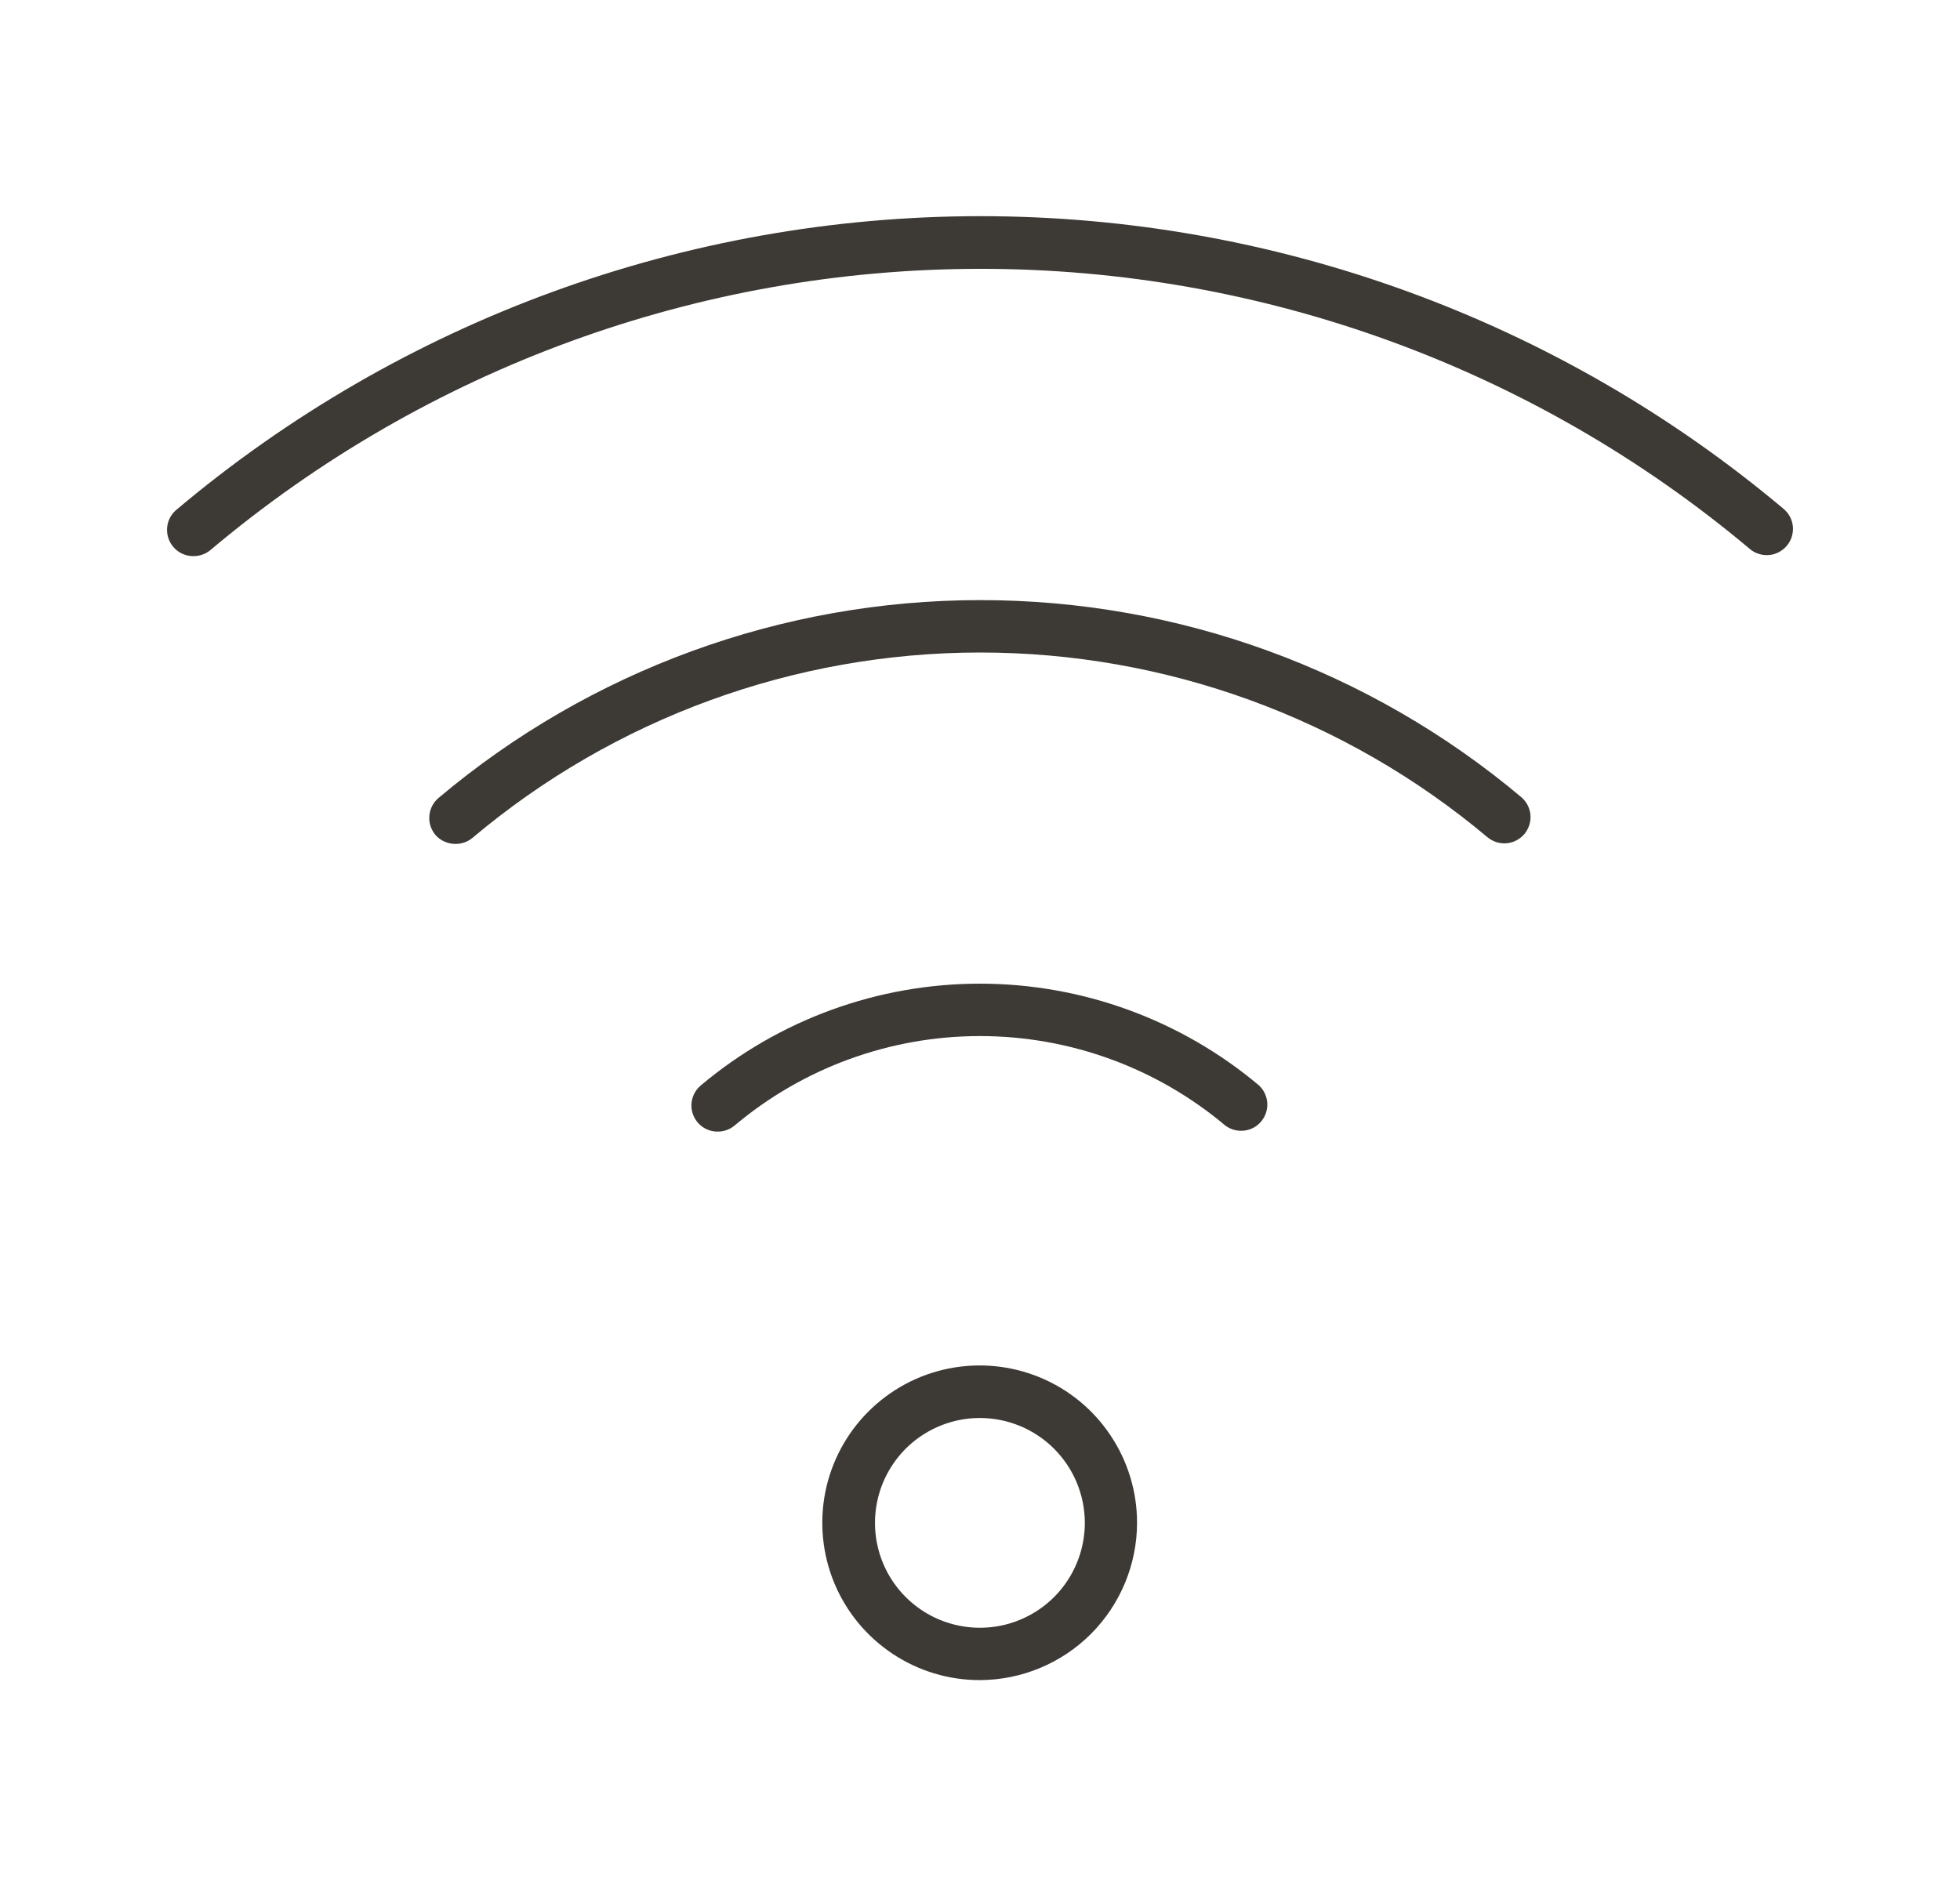
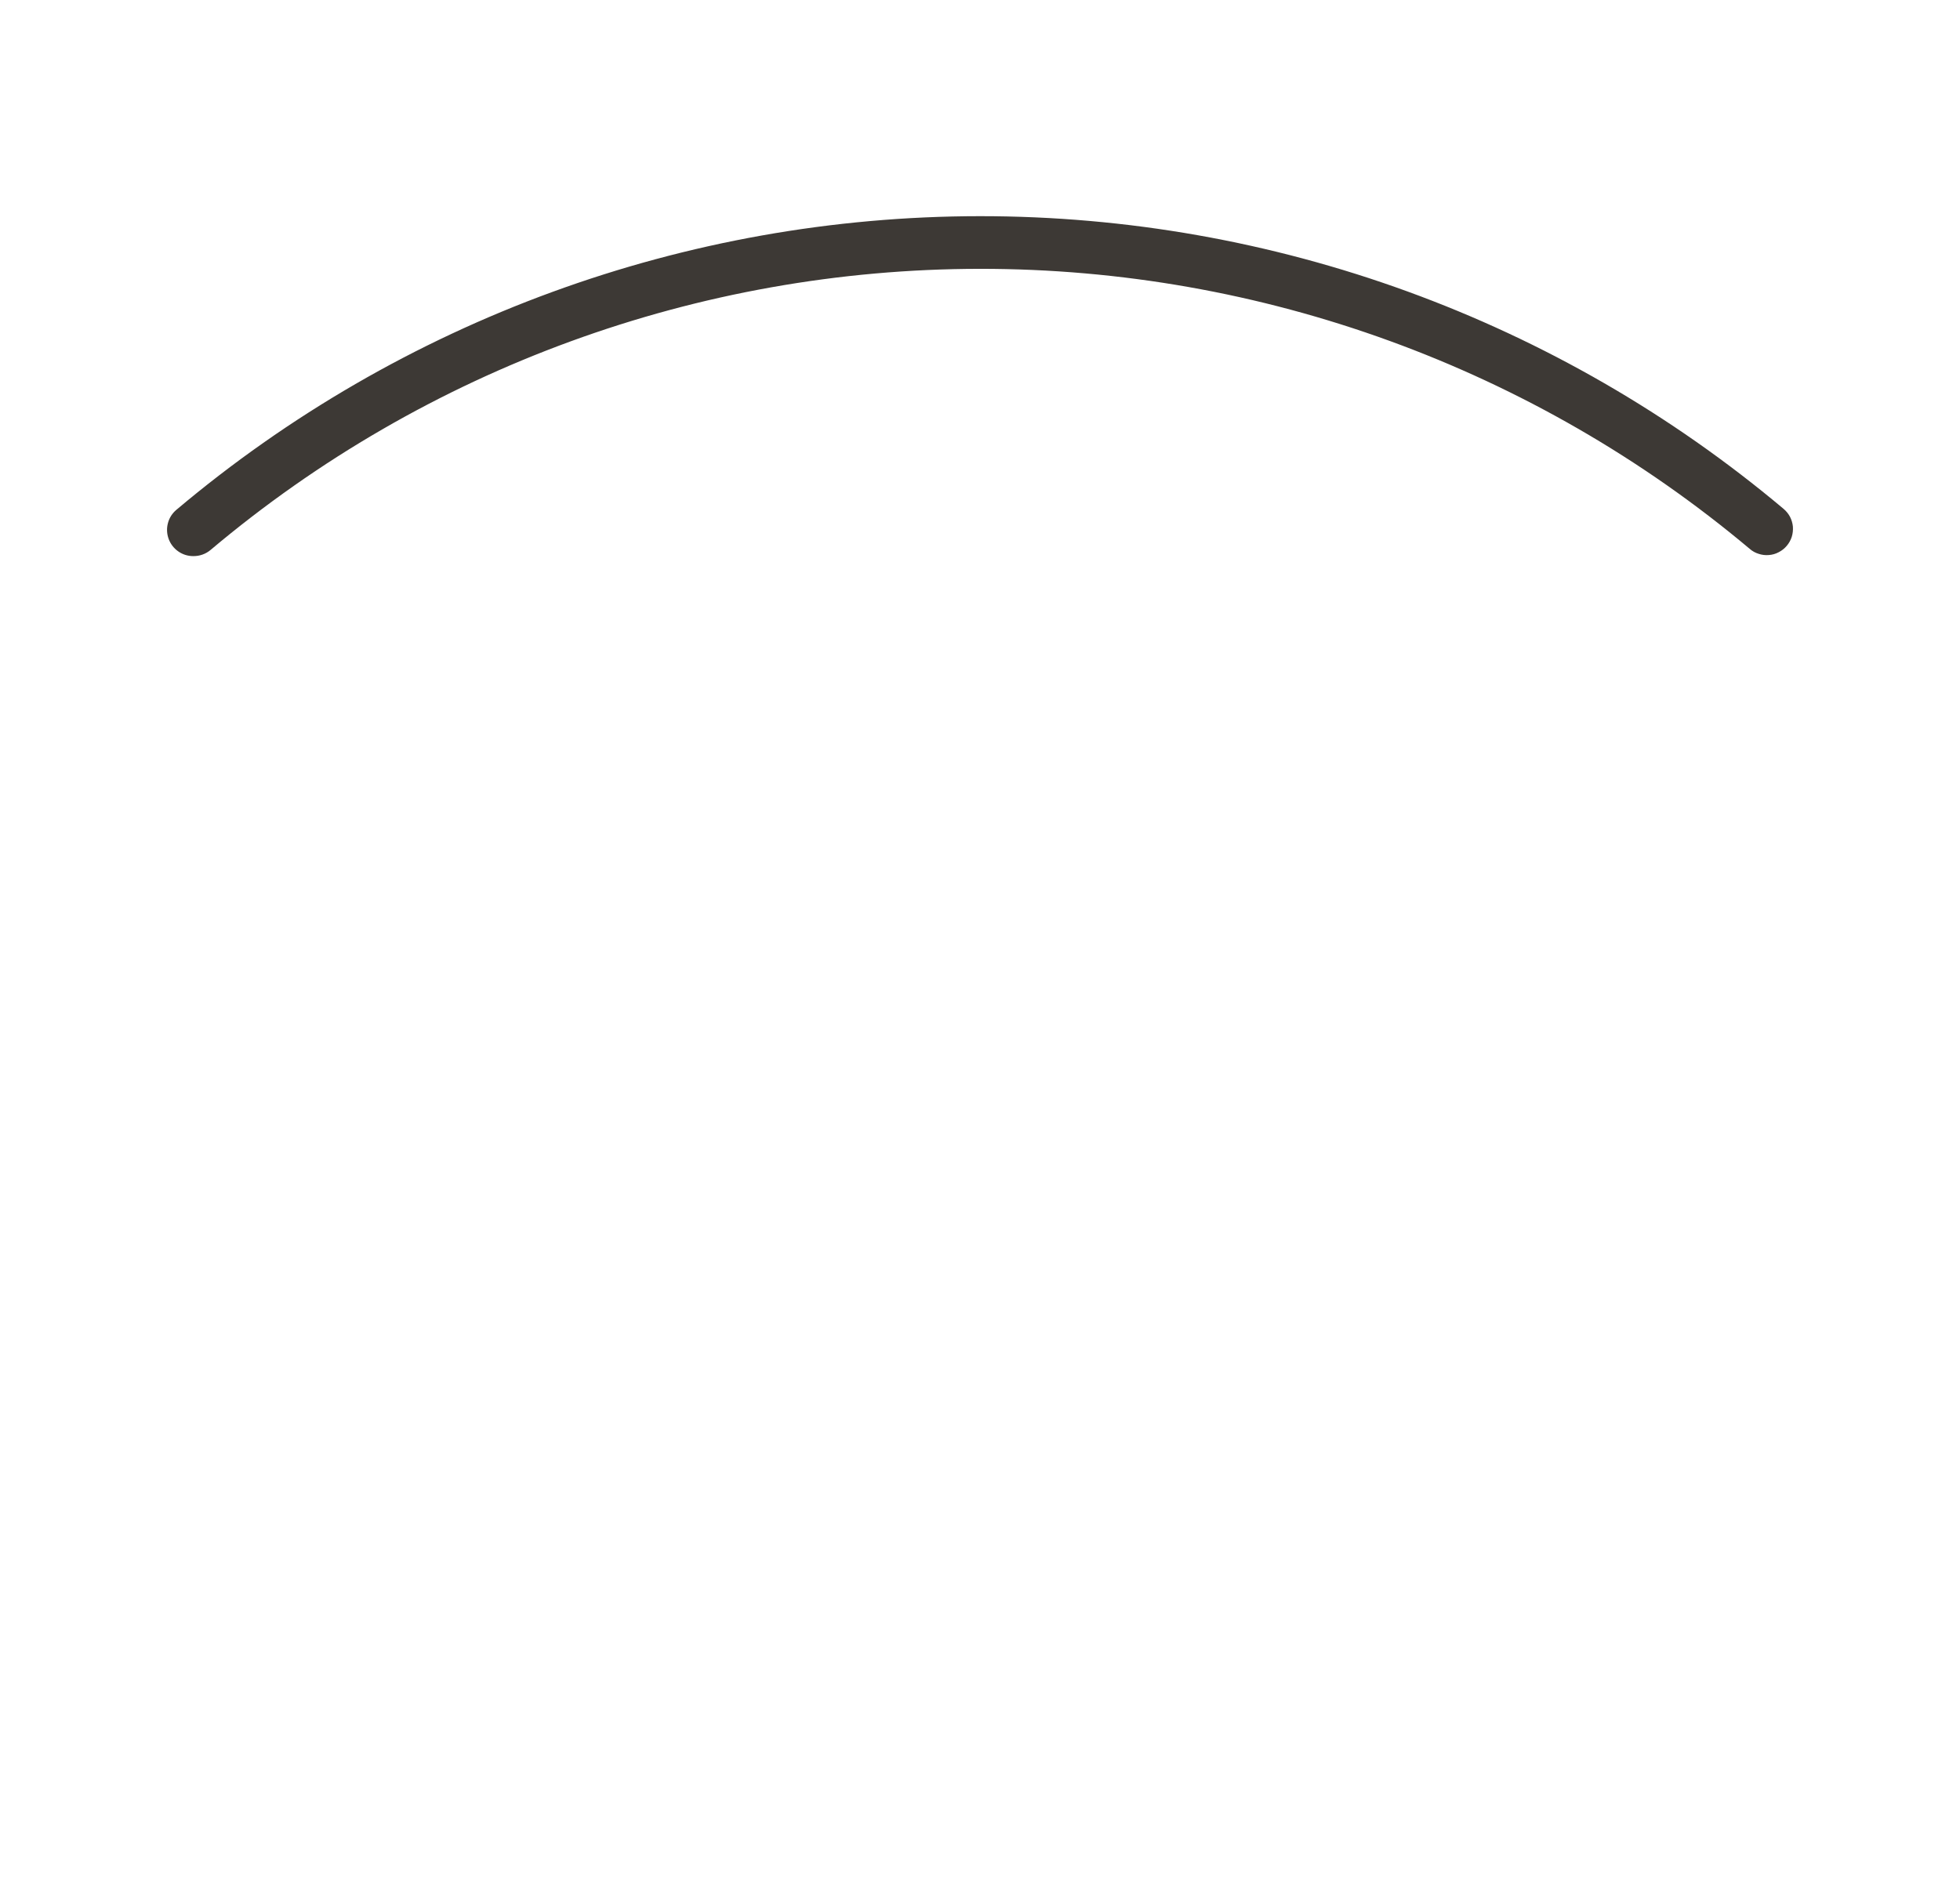
<svg xmlns="http://www.w3.org/2000/svg" width="31" height="30" viewBox="0 0 31 30" fill="none">
-   <path d="M15.498 26.58C15.006 26.581 14.524 26.435 14.115 26.162C13.705 25.889 13.385 25.501 13.196 25.046C13.007 24.591 12.958 24.09 13.053 23.607C13.149 23.124 13.386 22.68 13.734 22.332C14.082 21.984 14.525 21.746 15.008 21.65C15.491 21.554 15.992 21.603 16.447 21.791C16.902 21.979 17.291 22.298 17.564 22.708C17.838 23.117 17.984 23.599 17.984 24.091C17.983 24.75 17.721 25.382 17.255 25.849C16.789 26.315 16.158 26.578 15.498 26.58ZM15.498 22.433C15.17 22.433 14.849 22.531 14.576 22.713C14.303 22.895 14.091 23.155 13.965 23.458C13.84 23.761 13.807 24.095 13.871 24.417C13.935 24.739 14.093 25.035 14.326 25.267C14.558 25.499 14.854 25.657 15.176 25.72C15.498 25.784 15.832 25.751 16.135 25.625C16.438 25.499 16.697 25.287 16.879 25.013C17.061 24.74 17.158 24.419 17.158 24.091C17.157 23.651 16.982 23.23 16.671 22.919C16.36 22.608 15.938 22.434 15.498 22.433Z" fill="#3D3935" />
  <path d="M3.056 8.798C2.971 8.798 2.888 8.772 2.819 8.723C2.749 8.674 2.696 8.605 2.667 8.525C2.638 8.445 2.634 8.358 2.656 8.276C2.677 8.194 2.724 8.121 2.789 8.066C6.345 5.069 10.845 3.423 15.496 3.42C20.146 3.417 24.648 5.056 28.208 8.049C28.25 8.084 28.285 8.127 28.311 8.175C28.336 8.224 28.352 8.277 28.357 8.331C28.361 8.386 28.355 8.441 28.339 8.493C28.322 8.545 28.296 8.593 28.26 8.635C28.225 8.677 28.182 8.711 28.133 8.736C28.085 8.762 28.032 8.777 27.977 8.781C27.922 8.786 27.867 8.779 27.816 8.762C27.763 8.746 27.715 8.719 27.674 8.683C24.264 5.819 19.952 4.25 15.499 4.253C11.046 4.256 6.736 5.831 3.331 8.7C3.254 8.765 3.157 8.799 3.056 8.798Z" fill="#3D3935" />
-   <path d="M7.204 13.351C7.144 13.351 7.085 13.339 7.03 13.314C6.975 13.29 6.926 13.254 6.887 13.209C6.816 13.124 6.781 13.016 6.791 12.906C6.8 12.796 6.852 12.695 6.936 12.624C9.332 10.604 12.364 9.496 15.497 9.494C18.63 9.491 21.664 10.596 24.062 12.612C24.145 12.683 24.197 12.784 24.206 12.894C24.215 13.003 24.18 13.111 24.11 13.195C24.039 13.278 23.938 13.331 23.829 13.341C23.72 13.35 23.612 13.316 23.527 13.246C21.279 11.357 18.435 10.322 15.498 10.323C12.56 10.325 9.718 11.364 7.471 13.257C7.396 13.319 7.301 13.352 7.204 13.351Z" fill="#3D3935" />
-   <path d="M11.351 17.902C11.266 17.903 11.183 17.877 11.113 17.829C11.043 17.78 10.99 17.711 10.961 17.631C10.931 17.551 10.928 17.464 10.95 17.382C10.972 17.3 11.019 17.227 11.084 17.172C12.32 16.132 13.883 15.562 15.498 15.562C17.113 15.562 18.677 16.132 19.913 17.172C19.99 17.245 20.037 17.344 20.044 17.45C20.05 17.556 20.015 17.661 19.947 17.742C19.879 17.824 19.782 17.876 19.676 17.887C19.57 17.899 19.464 17.87 19.379 17.806C18.293 16.892 16.919 16.391 15.499 16.391C14.079 16.391 12.705 16.892 11.619 17.806C11.544 17.869 11.449 17.903 11.351 17.902Z" fill="#3D3935" />
</svg>